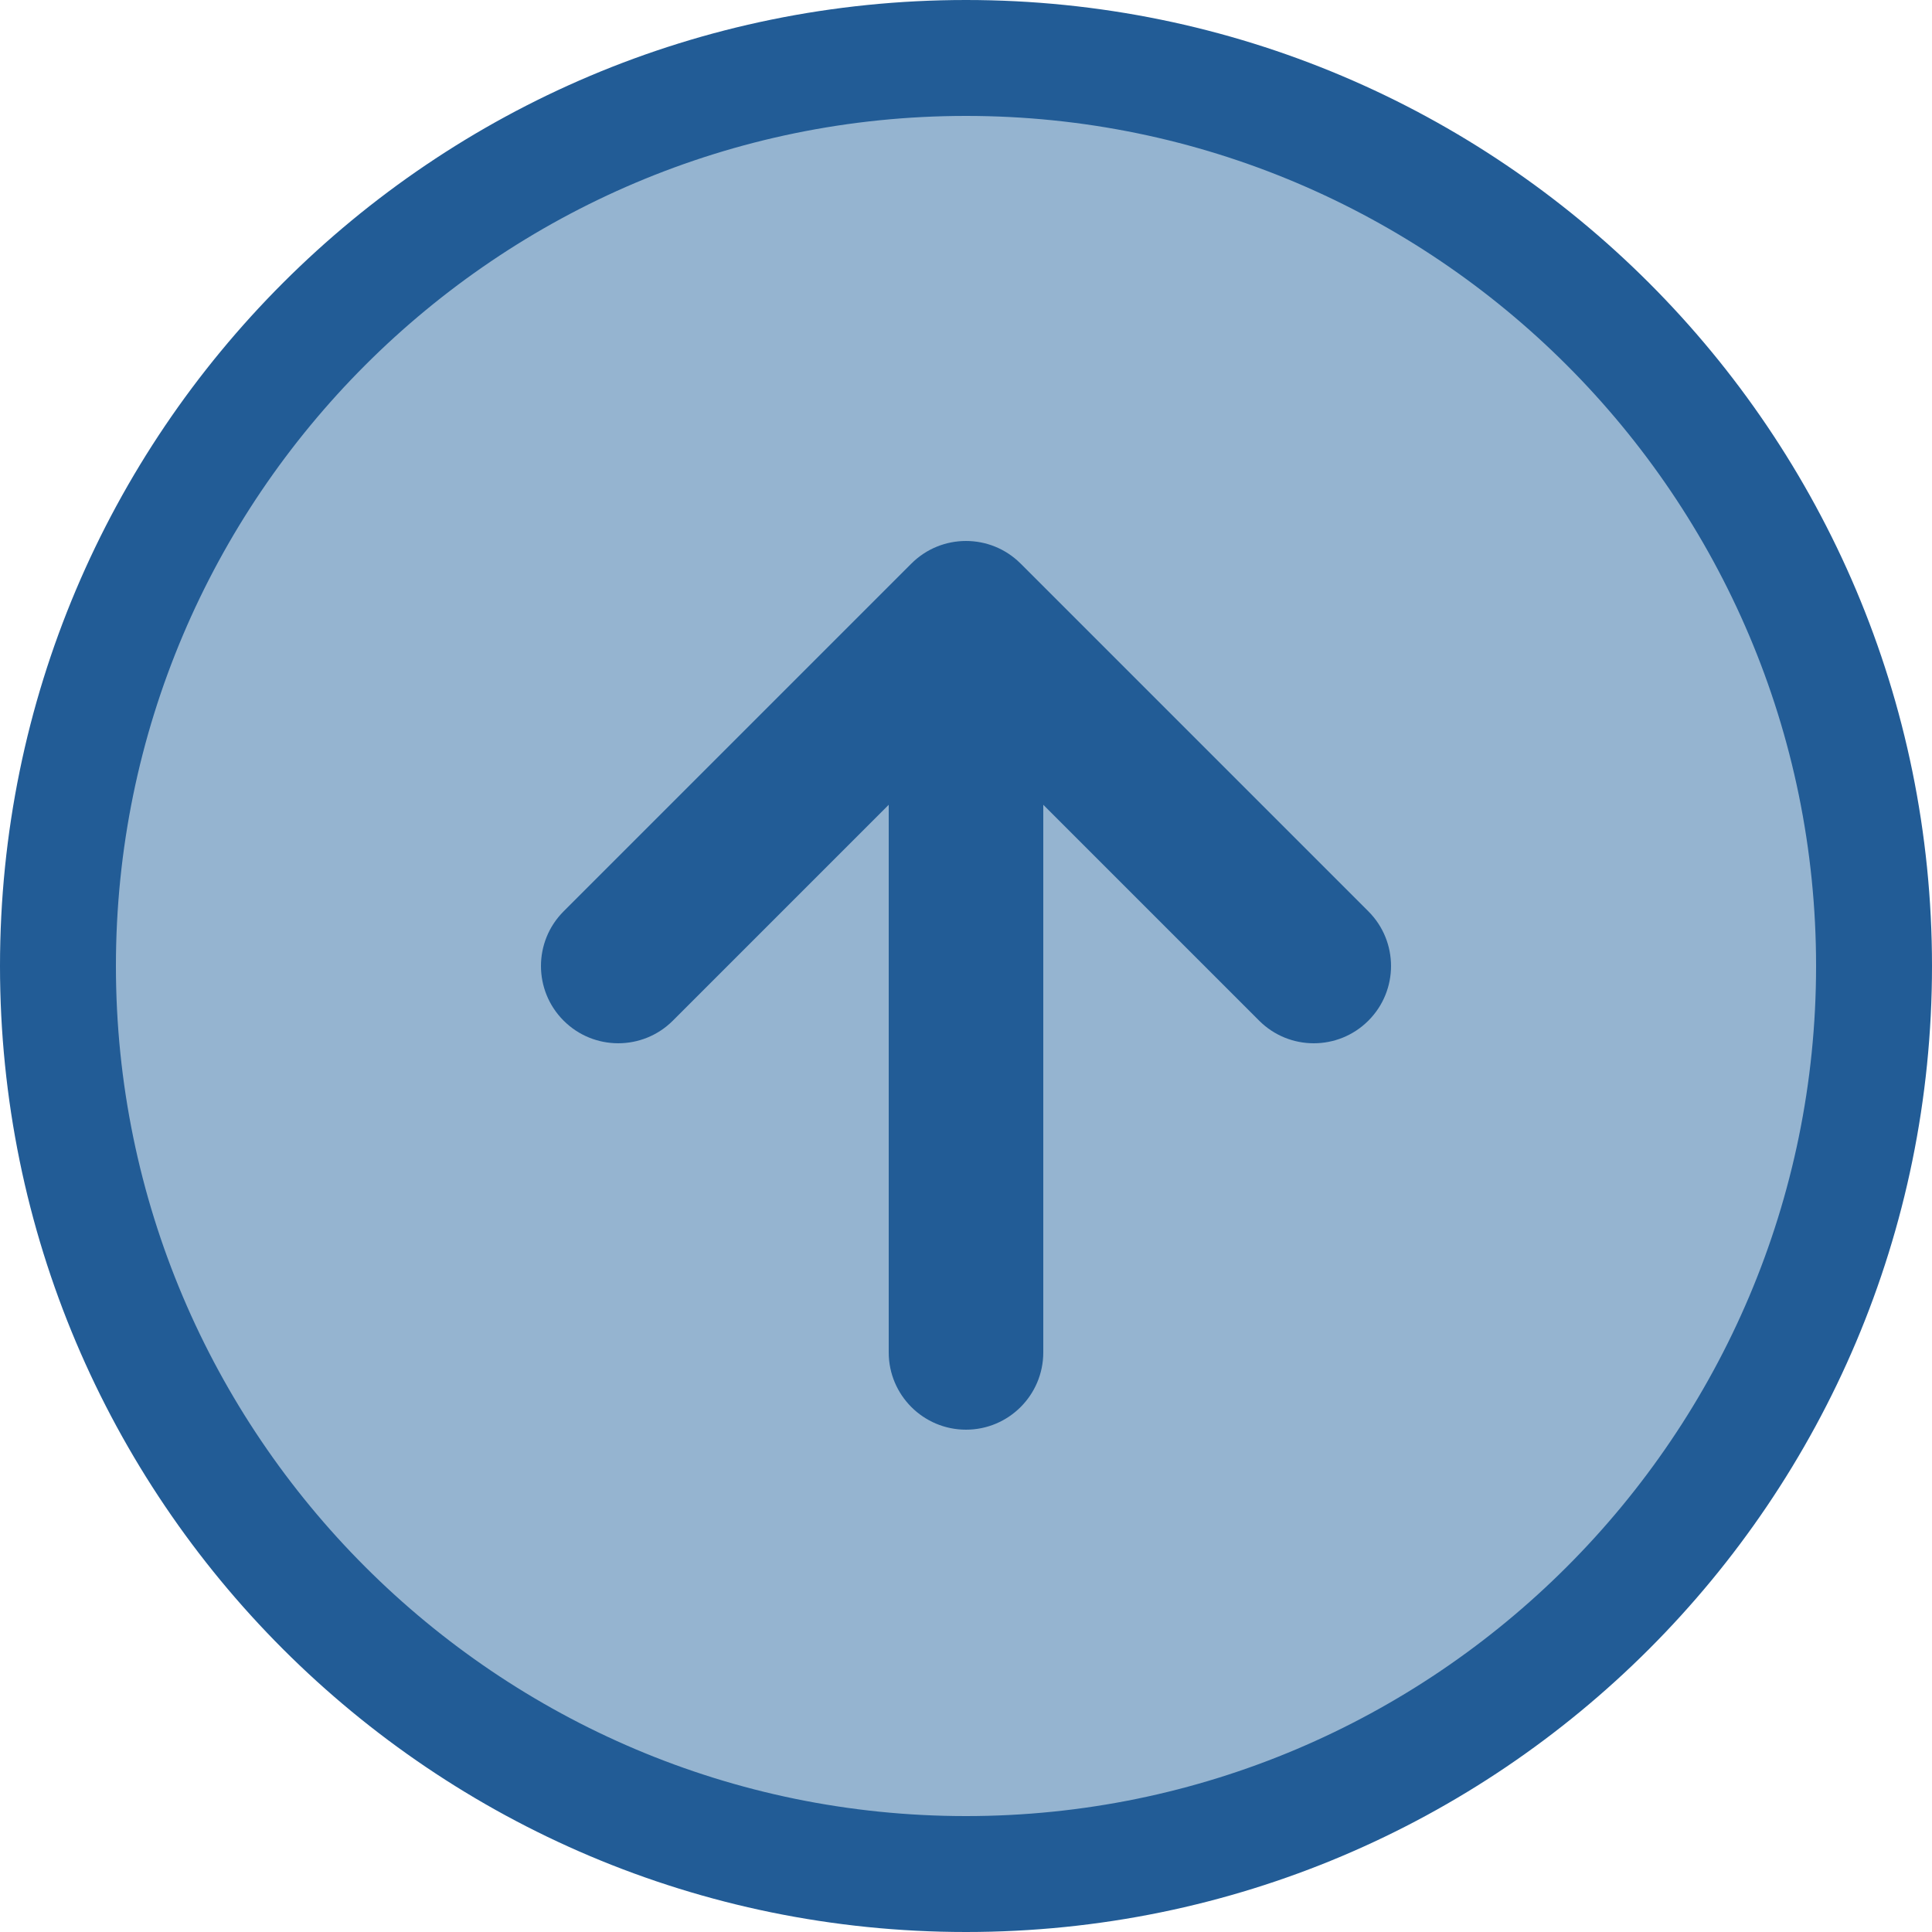
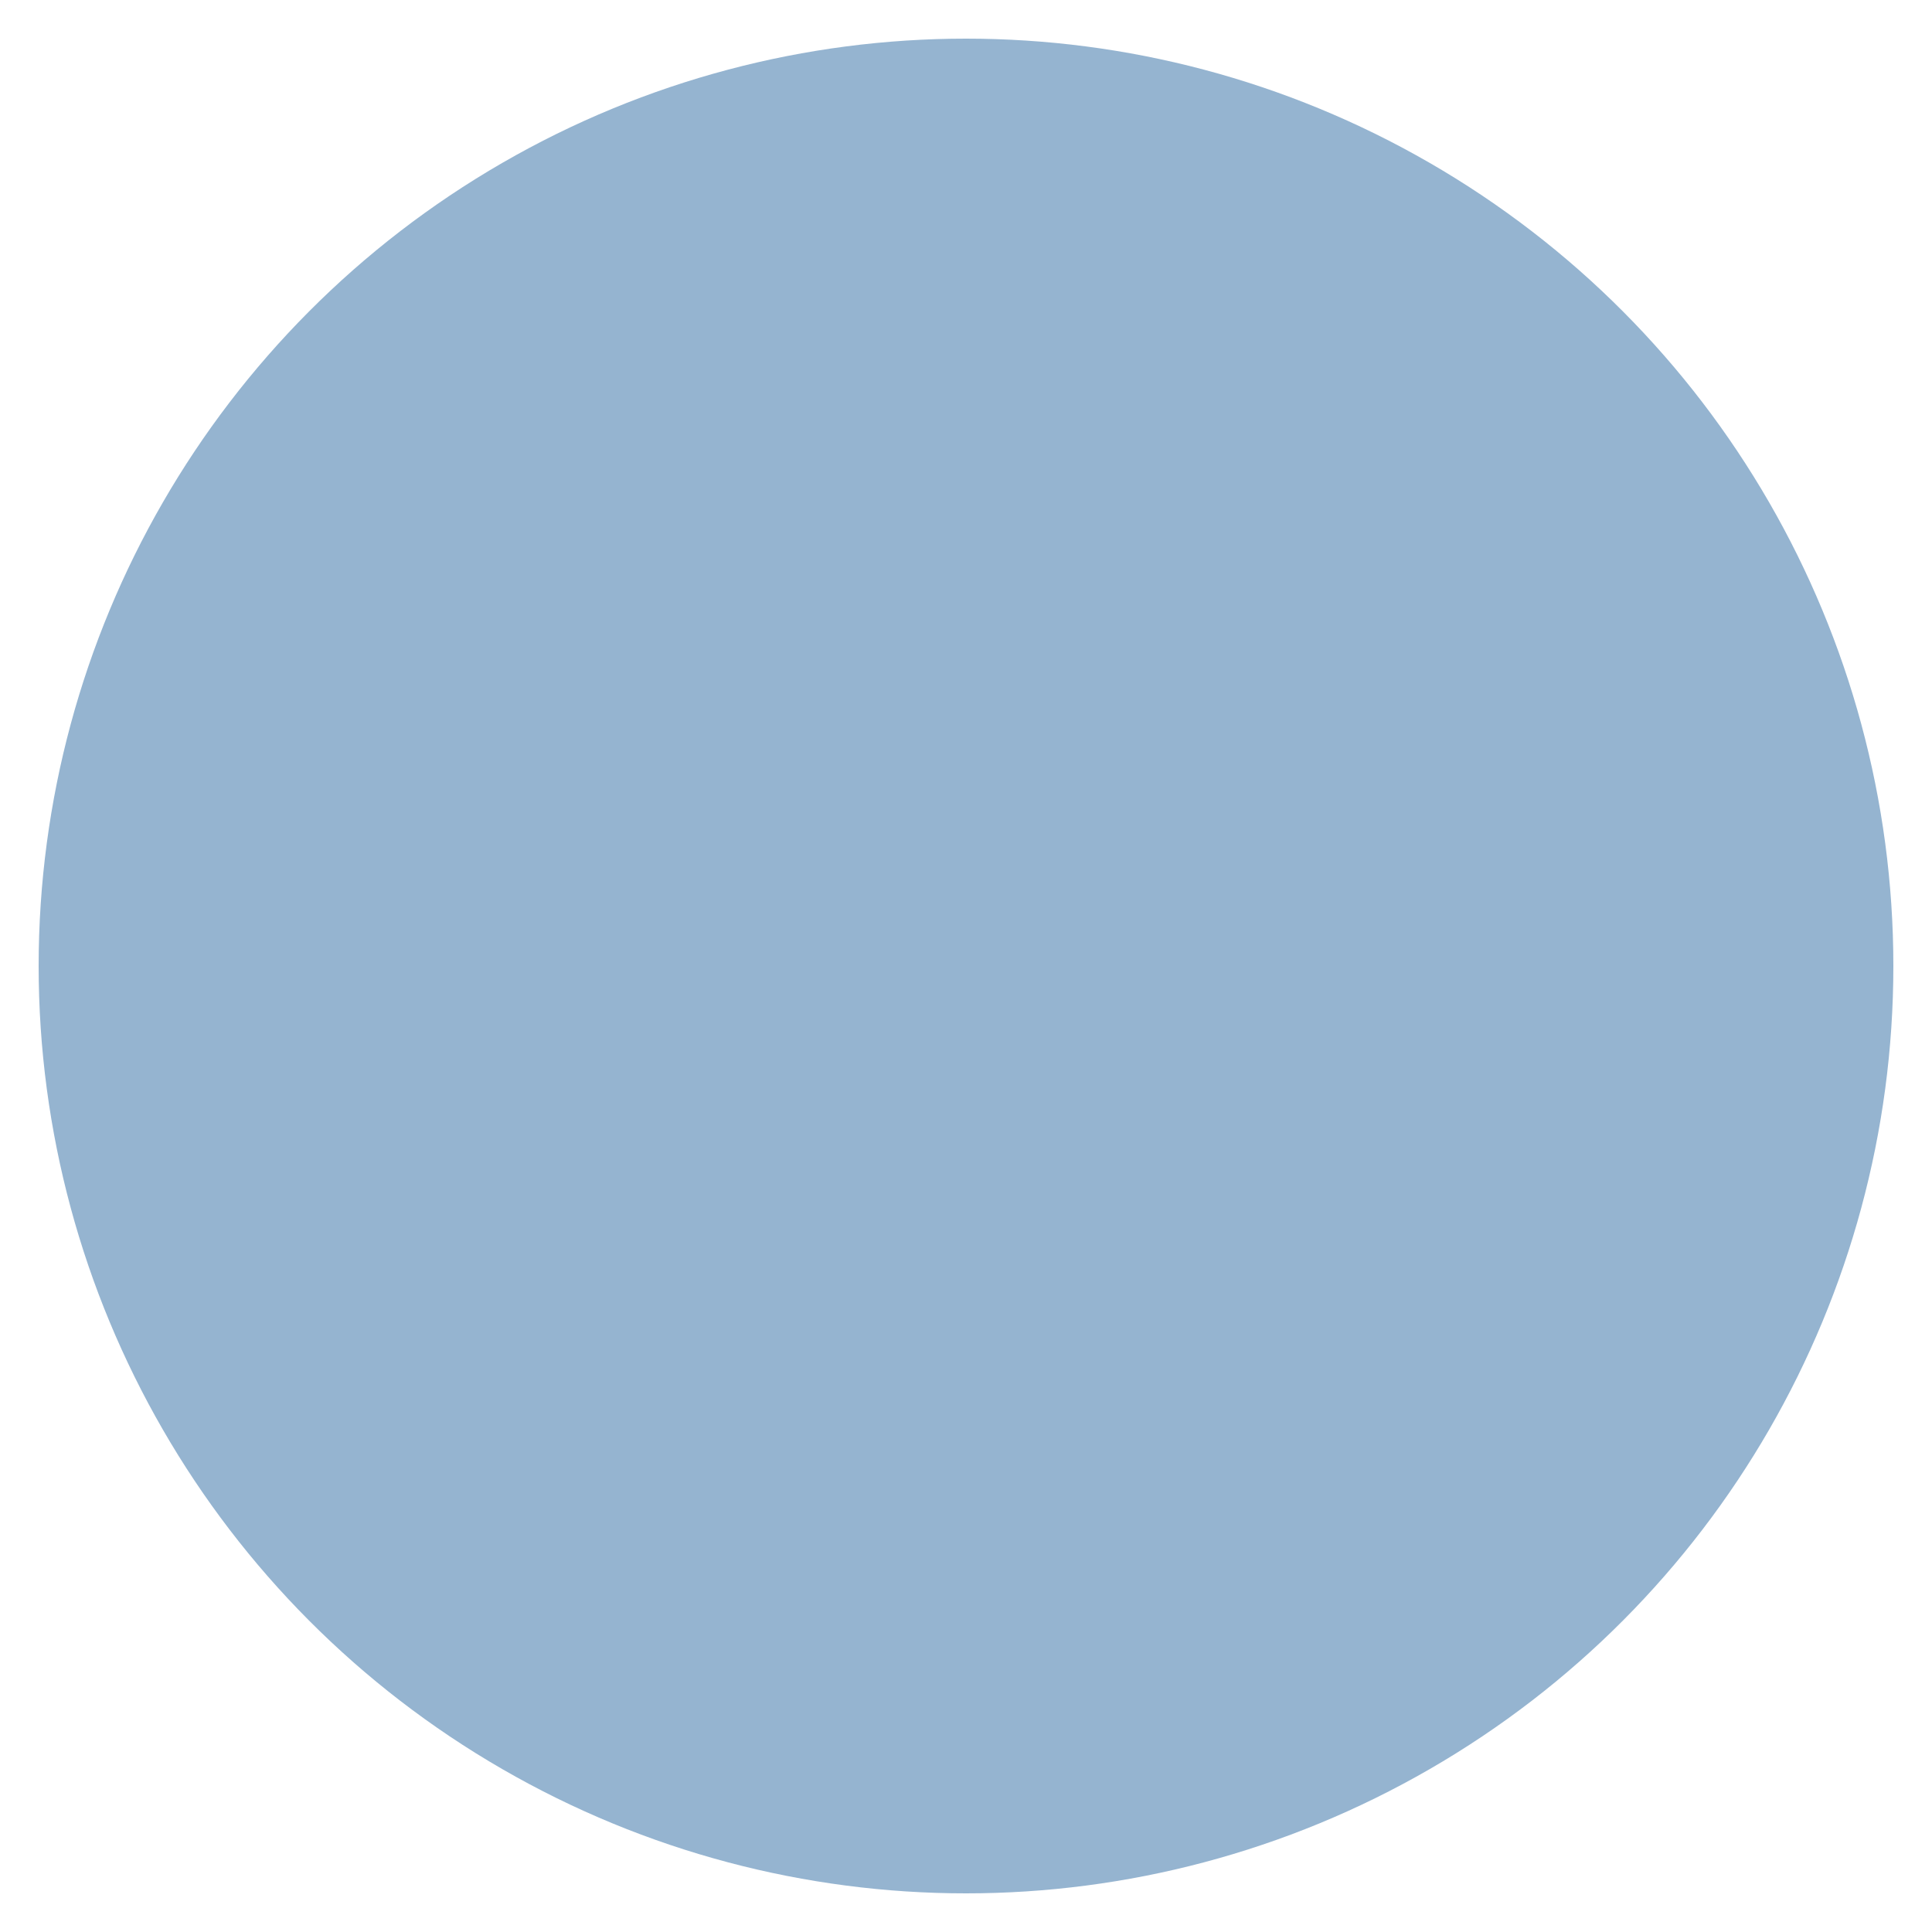
<svg xmlns="http://www.w3.org/2000/svg" version="1.1" id="Layer_1" x="0px" y="0px" width="50px" height="50px" viewBox="0 0 50 50" enable-background="new 0 0 50 50" xml:space="preserve">
  <g>
    <circle fill="#95B4D0" cx="25" cy="25" r="24" />
    <g>
-       <path fill="#225C96" d="M25,0C11.193,0,0,11.193,0,25s11.193,25,25,25s25-11.193,25-25S38.807,0,25,0z M25,47    C12.869,47,3,37.131,3,25C3,12.869,12.869,3,25,3s22,9.869,22,22C47,37.131,37.131,47,25,47z" />
-       <path fill="#225C96" d="M26.414,14.586c-0.781-0.781-2.047-0.781-2.828,0l-9,9c-0.781,0.781-0.781,2.047,0,2.828    c0.781,0.781,2.047,0.781,2.828,0L23,20.828V35c0,1.104,0.896,2,2,2s2-0.896,2-2V20.828l5.586,5.586    C32.977,26.805,33.488,27,34,27s1.023-0.195,1.414-0.586c0.781-0.781,0.781-2.047,0-2.828L26.414,14.586z" />
-     </g>
+       </g>
  </g>
</svg>